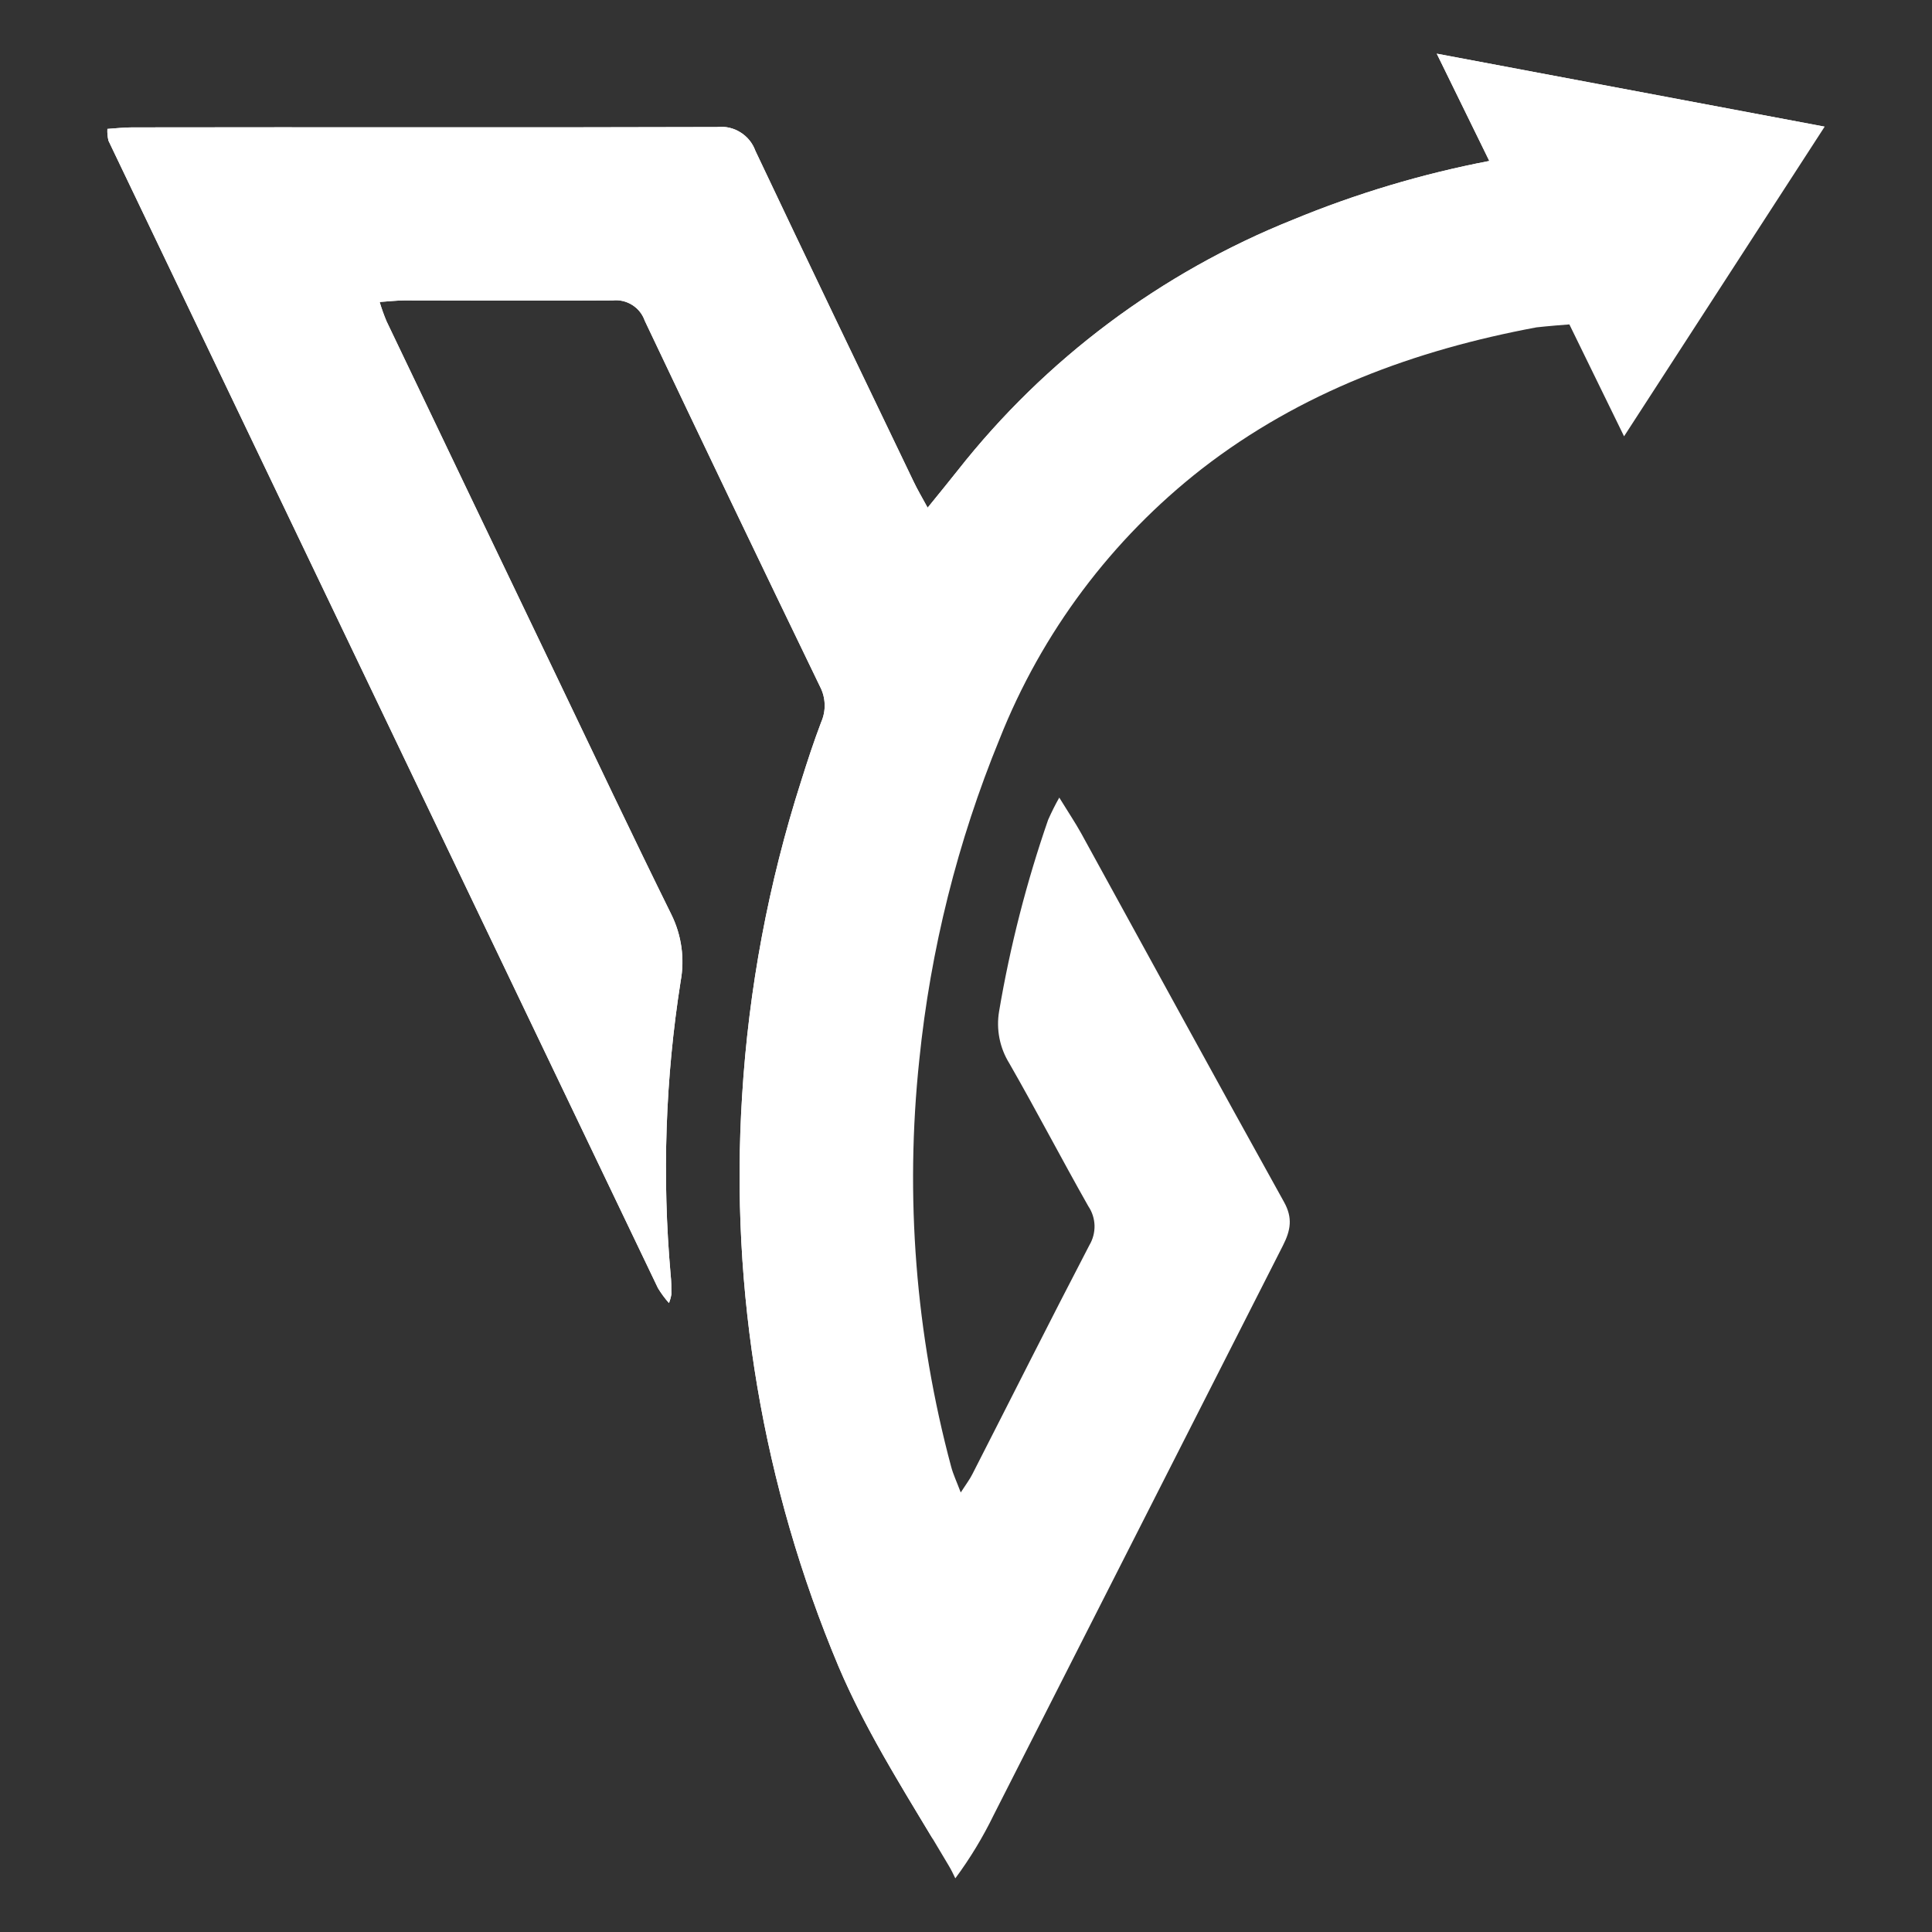
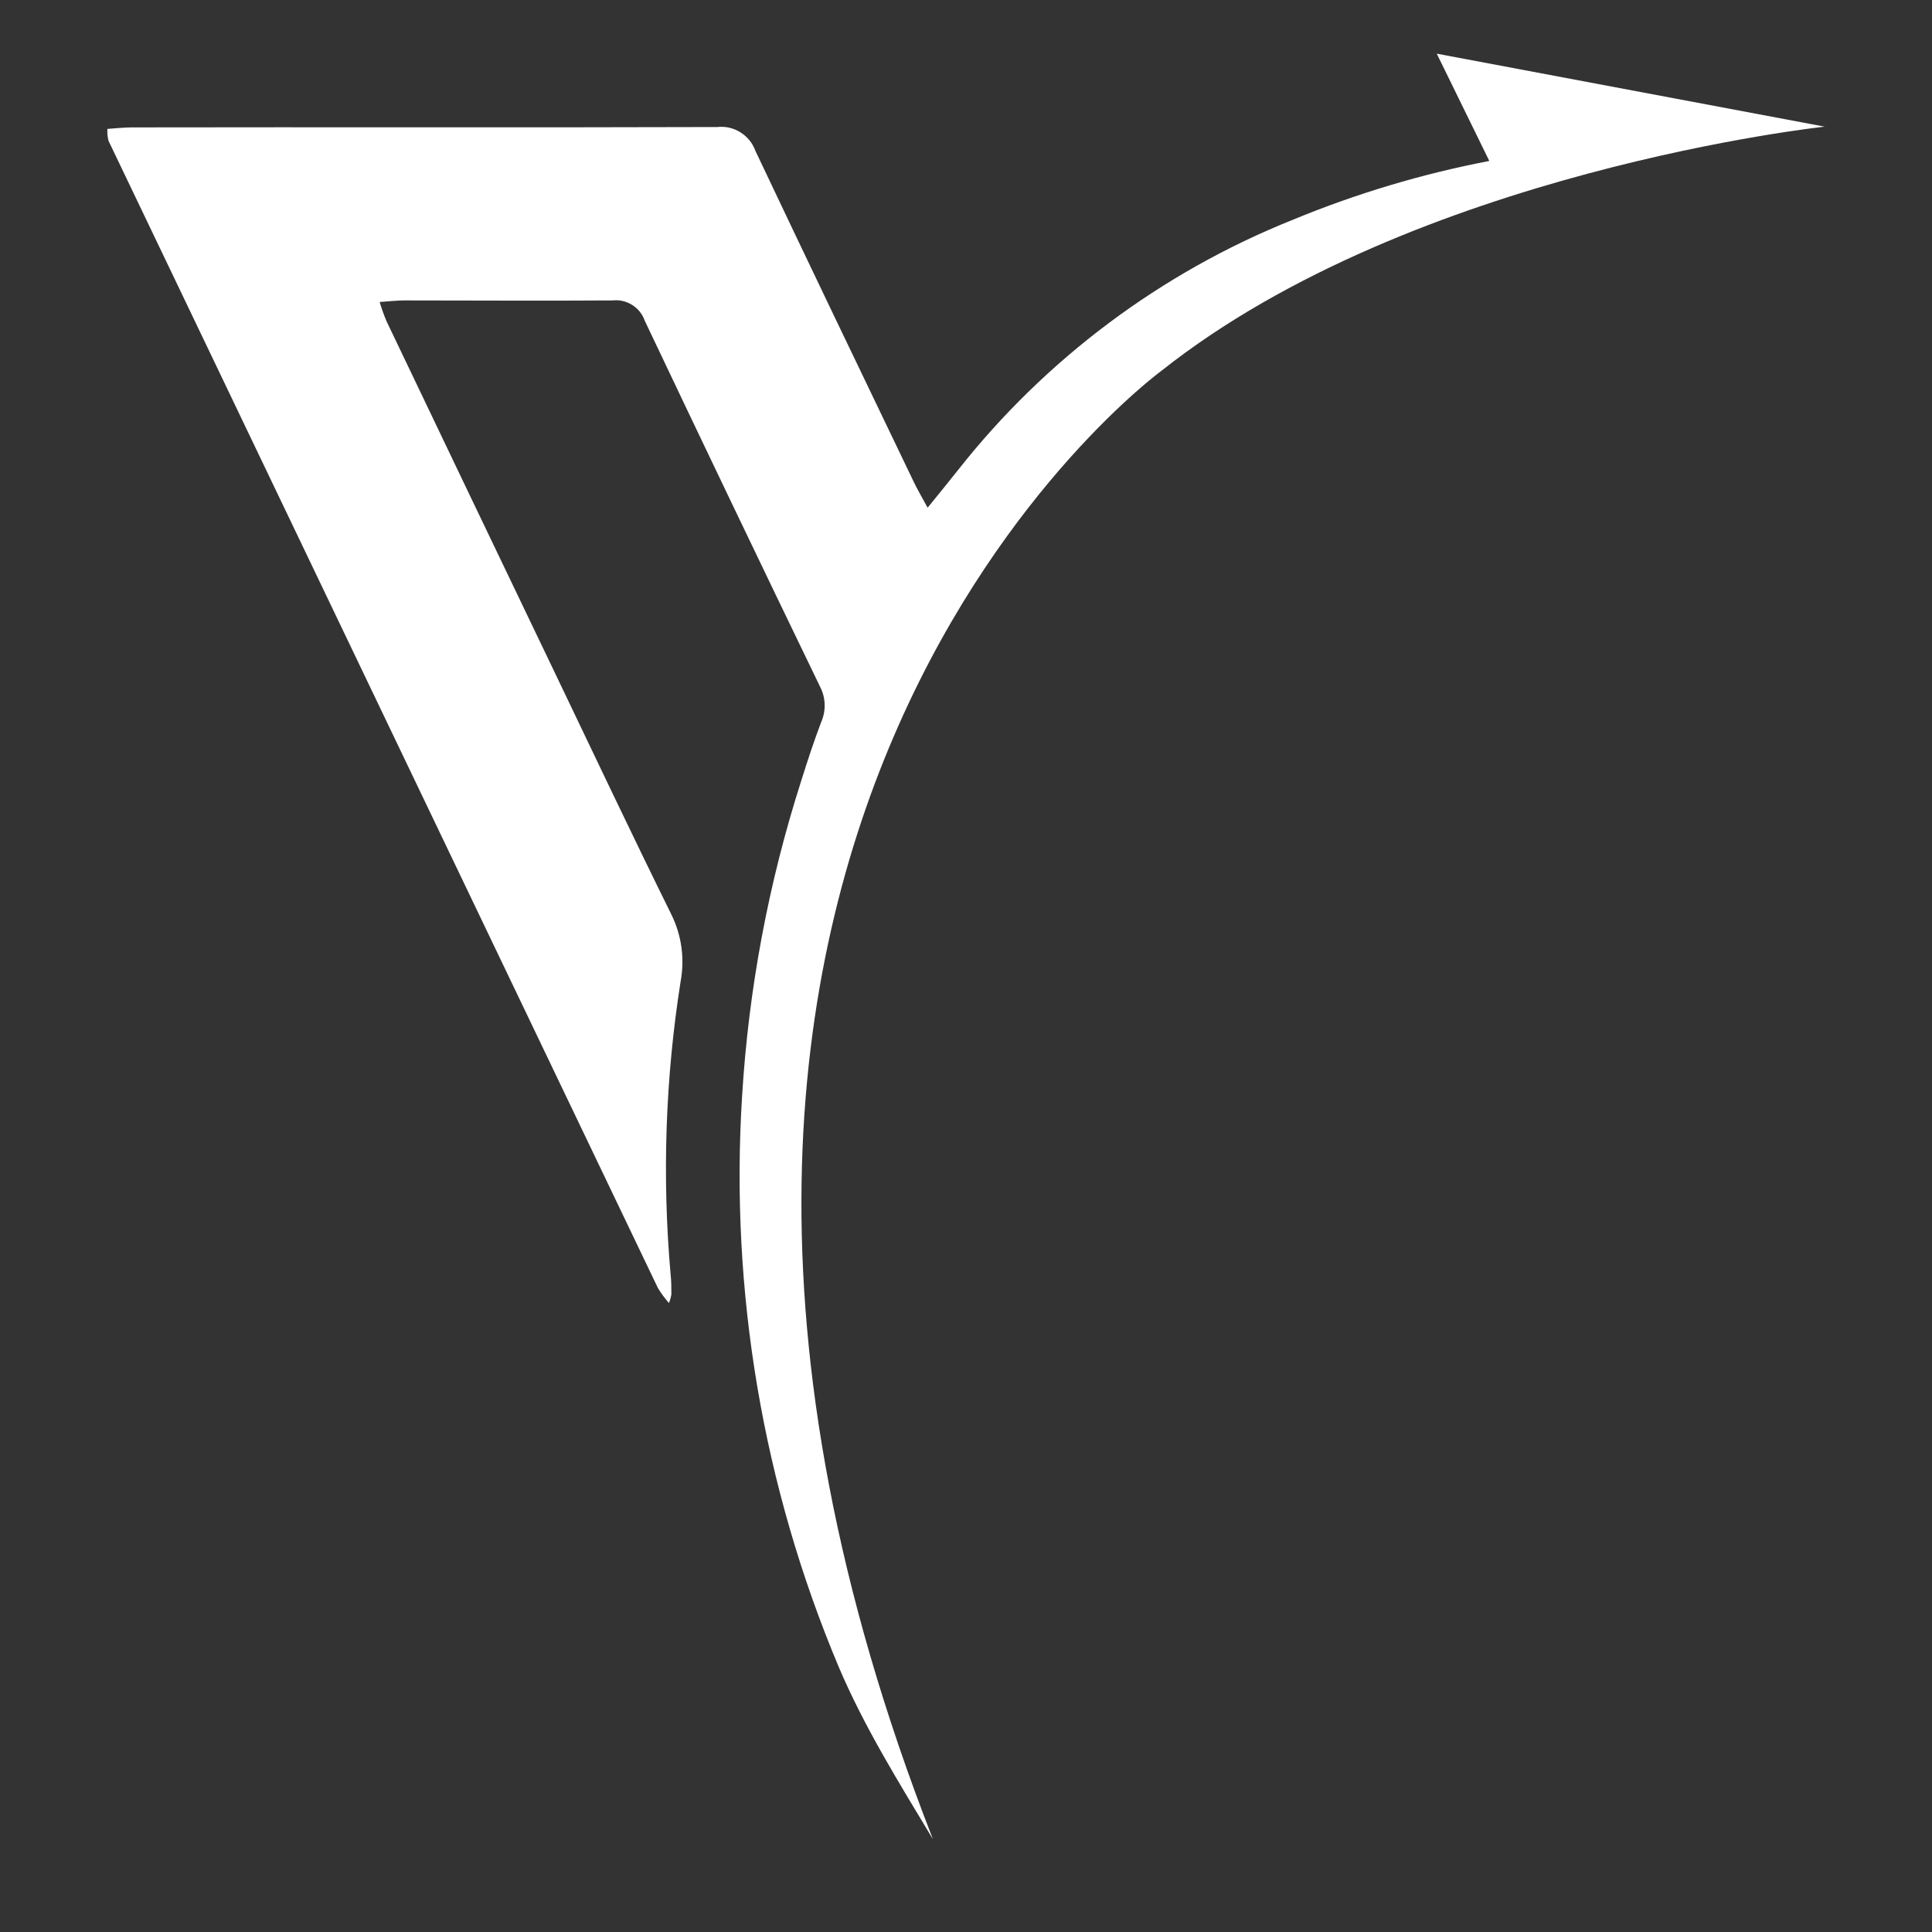
<svg xmlns="http://www.w3.org/2000/svg" width="36" height="36" viewBox="0 0 36 36" fill="none">
  <rect x="0" y="0" width="36" height="36" fill="#333333" stroke="none" />
-   <path d="M34 2.36L26.772 1L27.751 2.999C26.497 3.24 25.27 3.607 24.09 4.095C21.633 5.079 19.478 6.691 17.843 8.769C17.675 8.982 17.502 9.192 17.285 9.46C17.173 9.255 17.09 9.114 17.02 8.966C16.035 6.915 15.048 4.865 14.075 2.809C14.024 2.667 13.926 2.546 13.797 2.466C13.669 2.385 13.517 2.35 13.366 2.367C9.732 2.379 6.097 2.367 2.461 2.374C2.308 2.374 2.164 2.391 2.001 2.402C1.997 2.476 2.004 2.55 2.021 2.622C5.433 9.749 8.846 16.876 12.26 24.002C12.32 24.101 12.389 24.194 12.465 24.28C12.486 24.228 12.501 24.174 12.51 24.118C12.51 23.995 12.51 23.871 12.496 23.749C12.335 21.926 12.398 20.09 12.683 18.283C12.761 17.862 12.7 17.427 12.511 17.043C11.776 15.554 11.066 14.054 10.349 12.557C9.298 10.367 8.249 8.176 7.202 5.985C7.153 5.868 7.11 5.748 7.074 5.627C7.265 5.614 7.4 5.598 7.535 5.598C8.828 5.598 10.122 5.607 11.416 5.598C11.544 5.584 11.672 5.614 11.781 5.683C11.89 5.751 11.972 5.855 12.014 5.976C13.095 8.255 14.184 10.528 15.281 12.796C15.334 12.898 15.363 13.01 15.366 13.124C15.37 13.239 15.347 13.352 15.301 13.457C15.165 13.815 15.045 14.181 14.93 14.548C14.32 16.452 13.95 18.425 13.828 20.421C13.599 24.056 14.214 27.695 15.625 31.053C16.182 32.362 16.96 33.545 17.678 34.763C17.724 34.839 17.761 34.916 17.801 35C18.076 34.629 18.316 34.232 18.518 33.816C20.313 30.28 22.109 26.744 23.906 23.208C24.048 22.928 24.093 22.696 23.925 22.396C22.656 20.112 21.404 17.817 20.146 15.527C20.035 15.327 19.908 15.139 19.738 14.862C19.662 14.996 19.593 15.135 19.53 15.277C19.128 16.438 18.822 17.631 18.617 18.843C18.56 19.178 18.627 19.523 18.806 19.812C19.311 20.692 19.779 21.593 20.279 22.476C20.351 22.582 20.391 22.707 20.395 22.836C20.398 22.965 20.365 23.091 20.299 23.202C19.561 24.619 18.845 26.048 18.117 27.472C18.071 27.564 18.008 27.646 17.902 27.81C17.824 27.603 17.761 27.472 17.724 27.332C17.061 24.862 16.86 22.291 17.13 19.747C17.339 17.694 17.842 15.682 18.625 13.772C19.411 11.787 20.713 10.048 22.397 8.734C24.239 7.307 26.359 6.524 28.629 6.1C28.629 6.1 28.853 6.074 29.243 6.045L30.262 8.13L34 2.36Z" fill="white" />
  <path d="M21.642 6.909C26.347 3.179 34 2.36 34 2.36L26.772 1L27.751 2.999C26.497 3.24 25.27 3.607 24.09 4.095C21.633 5.079 19.478 6.691 17.843 8.769C17.675 8.982 17.502 9.192 17.285 9.46C17.173 9.255 17.09 9.114 17.02 8.966C16.035 6.915 15.048 4.865 14.075 2.809C14.024 2.667 13.926 2.546 13.797 2.466C13.669 2.385 13.517 2.35 13.366 2.367C9.732 2.379 6.097 2.367 2.461 2.374C2.308 2.374 2.164 2.391 2.001 2.402C1.997 2.476 2.004 2.55 2.021 2.622C5.433 9.749 8.846 16.876 12.26 24.002C12.32 24.101 12.389 24.194 12.465 24.28C12.486 24.228 12.501 24.174 12.51 24.118C12.51 23.995 12.51 23.871 12.496 23.749C12.335 21.926 12.398 20.09 12.683 18.283C12.761 17.862 12.7 17.427 12.511 17.043C11.776 15.554 11.066 14.054 10.349 12.557C9.298 10.367 8.249 8.176 7.202 5.985C7.153 5.868 7.11 5.748 7.074 5.627C7.265 5.614 7.4 5.598 7.535 5.598C8.828 5.598 10.122 5.607 11.416 5.598C11.544 5.584 11.672 5.614 11.781 5.683C11.89 5.751 11.972 5.855 12.014 5.976C13.095 8.255 14.184 10.528 15.281 12.796C15.334 12.898 15.363 13.01 15.366 13.124C15.37 13.239 15.347 13.352 15.301 13.457C15.165 13.815 15.045 14.181 14.93 14.548C14.32 16.452 13.95 18.425 13.828 20.421C13.599 24.056 14.214 27.695 15.625 31.053C16.105 32.184 16.753 33.221 17.384 34.271C10.005 15.393 21.642 6.909 21.642 6.909Z" fill="white" />
</svg>